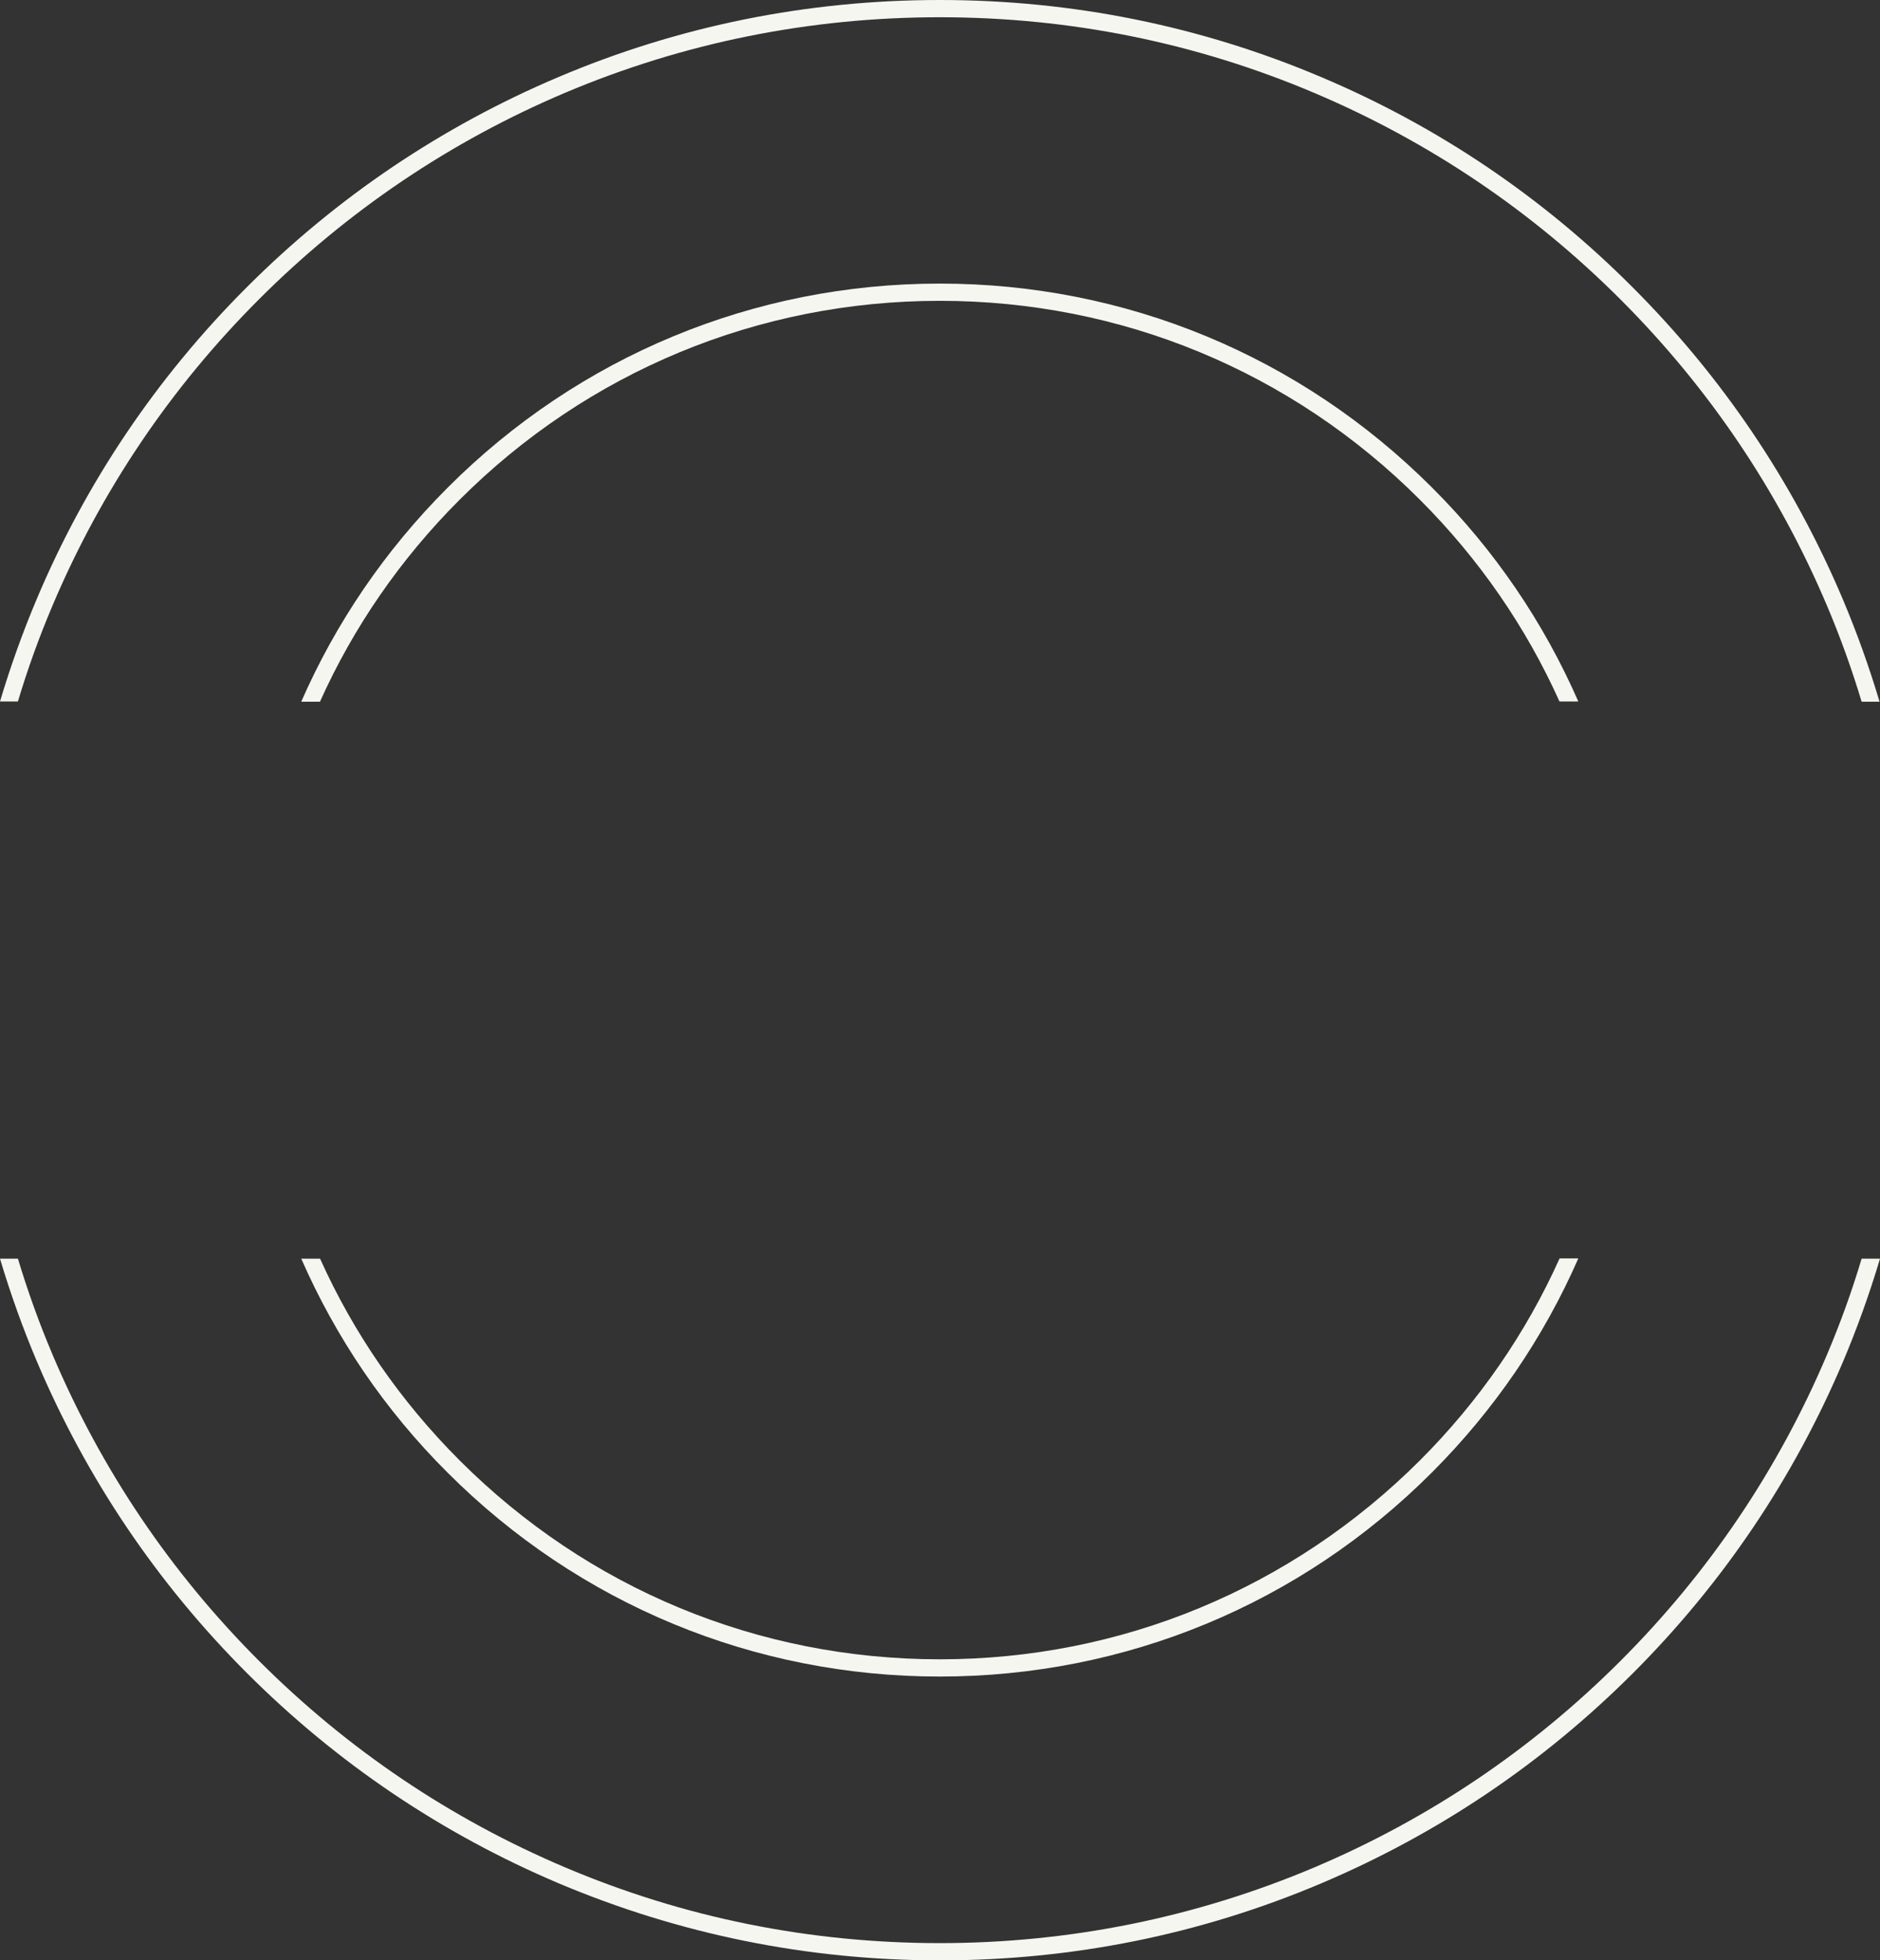
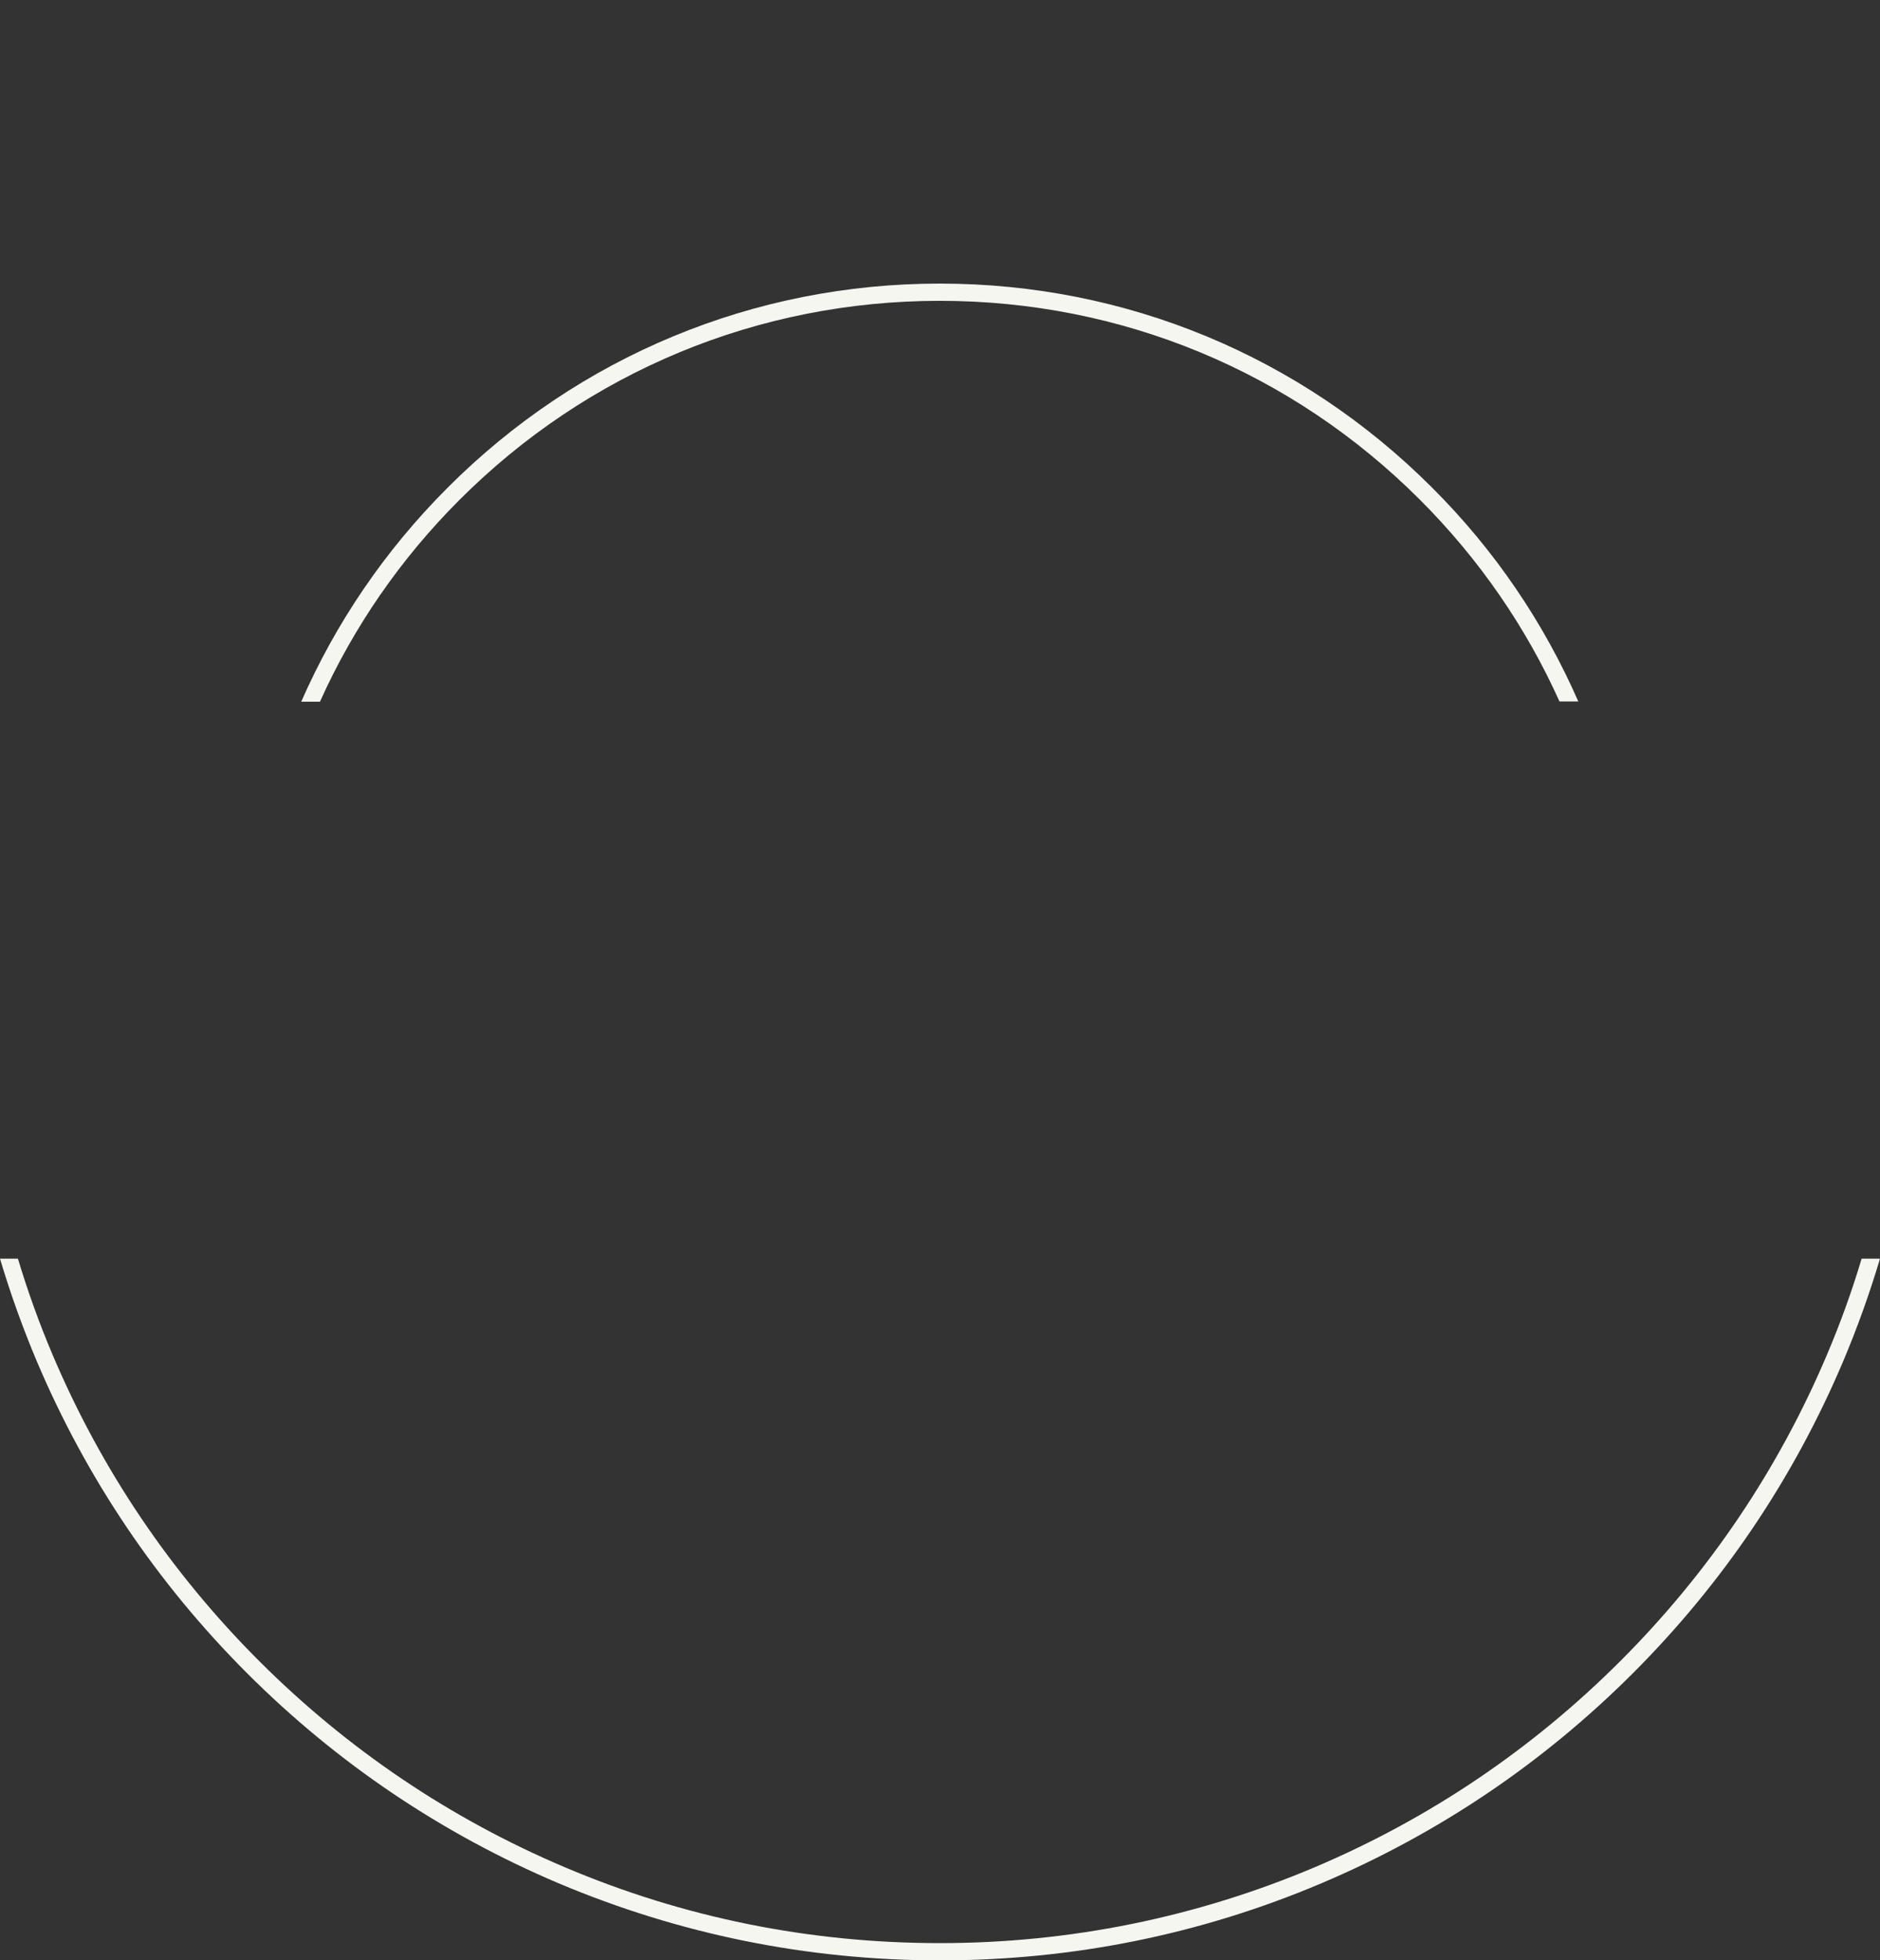
<svg xmlns="http://www.w3.org/2000/svg" fill="#f6f6f1" height="864.1" preserveAspectRatio="xMidYMid meet" version="1" viewBox="17.7 0.0 828.8 864.1" width="828.8" zoomAndPan="magnify">
  <rect x="17.7" y="0.0" width="828.8" height="864.1" fill="#333333" stroke="none" />
  <g>
    <g id="change1_4">
      <path d="M158.8,309.2c14.7-32.7,35.4-62.8,61.5-88.9c56.5-56.5,131.7-87.7,211.7-87.7s155.1,31.1,211.7,87.7 c26.1,26.1,46.8,56.2,61.5,88.9h8.3c-15.2-34.7-36.8-66.7-64.5-94.3c-58-58-135.1-89.9-217-89.9S272.9,157,215,215 c-27.6,27.6-49.3,59.6-64.5,94.3H158.8z" />
    </g>
    <g id="change1_3">
-       <path d="M705.2,554.8c-14.7,32.7-35.4,62.8-61.5,88.9C587.1,700.2,512,731.4,432,731.4s-155.1-31.1-211.7-87.7 c-26.1-26.1-46.8-56.2-61.5-88.9h-8.3c15.2,34.7,36.8,66.7,64.5,94.3c58,58,135.1,89.9,217,89.9S591.1,707,649,649 c27.6-27.6,49.3-59.6,64.5-94.3H705.2z" />
-     </g>
+       </g>
    <g id="change1_1">
-       <path d="M25.6,309.2c4.3-14.4,9.4-28.5,15.3-42.4c21.4-50.5,52-95.9,91-134.9c39-39,84.4-69.6,134.9-91 C319.1,18.8,374.7,7.6,432,7.6s112.9,11.2,165.2,33.4c50.5,21.4,95.9,52,134.9,91c39,39,69.6,84.4,91,134.9 c5.9,13.9,11,28.1,15.3,42.4h7.9c-4.6-15.4-10-30.5-16.3-45.4c-21.8-51.4-52.9-97.6-92.6-137.3C697.8,86.9,651.6,55.7,600.2,34 C546.9,11.4,490.3,0,432,0S317.1,11.4,263.8,34c-51.4,21.8-97.6,52.9-137.3,92.6C86.9,166.2,55.7,212.4,34,263.8 c-6.3,14.9-11.7,30-16.3,45.4H25.6z" />
-     </g>
+       </g>
    <g id="change1_2">
      <path d="M838.4,554.8c-4.3,14.4-9.4,28.5-15.3,42.4c-21.4,50.5-52,95.9-91,134.9c-39,39-84.4,69.6-134.9,91 c-52.3,22.1-107.9,33.4-165.2,33.4s-112.9-11.2-165.2-33.4c-50.5-21.4-95.9-52-134.9-91c-39-39-69.6-84.4-91-134.9 c-5.9-13.9-11-28.1-15.3-42.4h-7.9c4.6,15.4,10,30.5,16.3,45.4c21.8,51.4,52.9,97.6,92.6,137.3c39.7,39.7,85.9,70.8,137.3,92.6 c53.3,22.5,109.8,34,168.2,34s114.9-11.4,168.2-34c51.4-21.8,97.6-52.9,137.3-92.6c39.7-39.7,70.8-85.9,92.6-137.3 c6.3-14.9,11.7-30,16.3-45.4H838.4z" />
    </g>
  </g>
</svg>